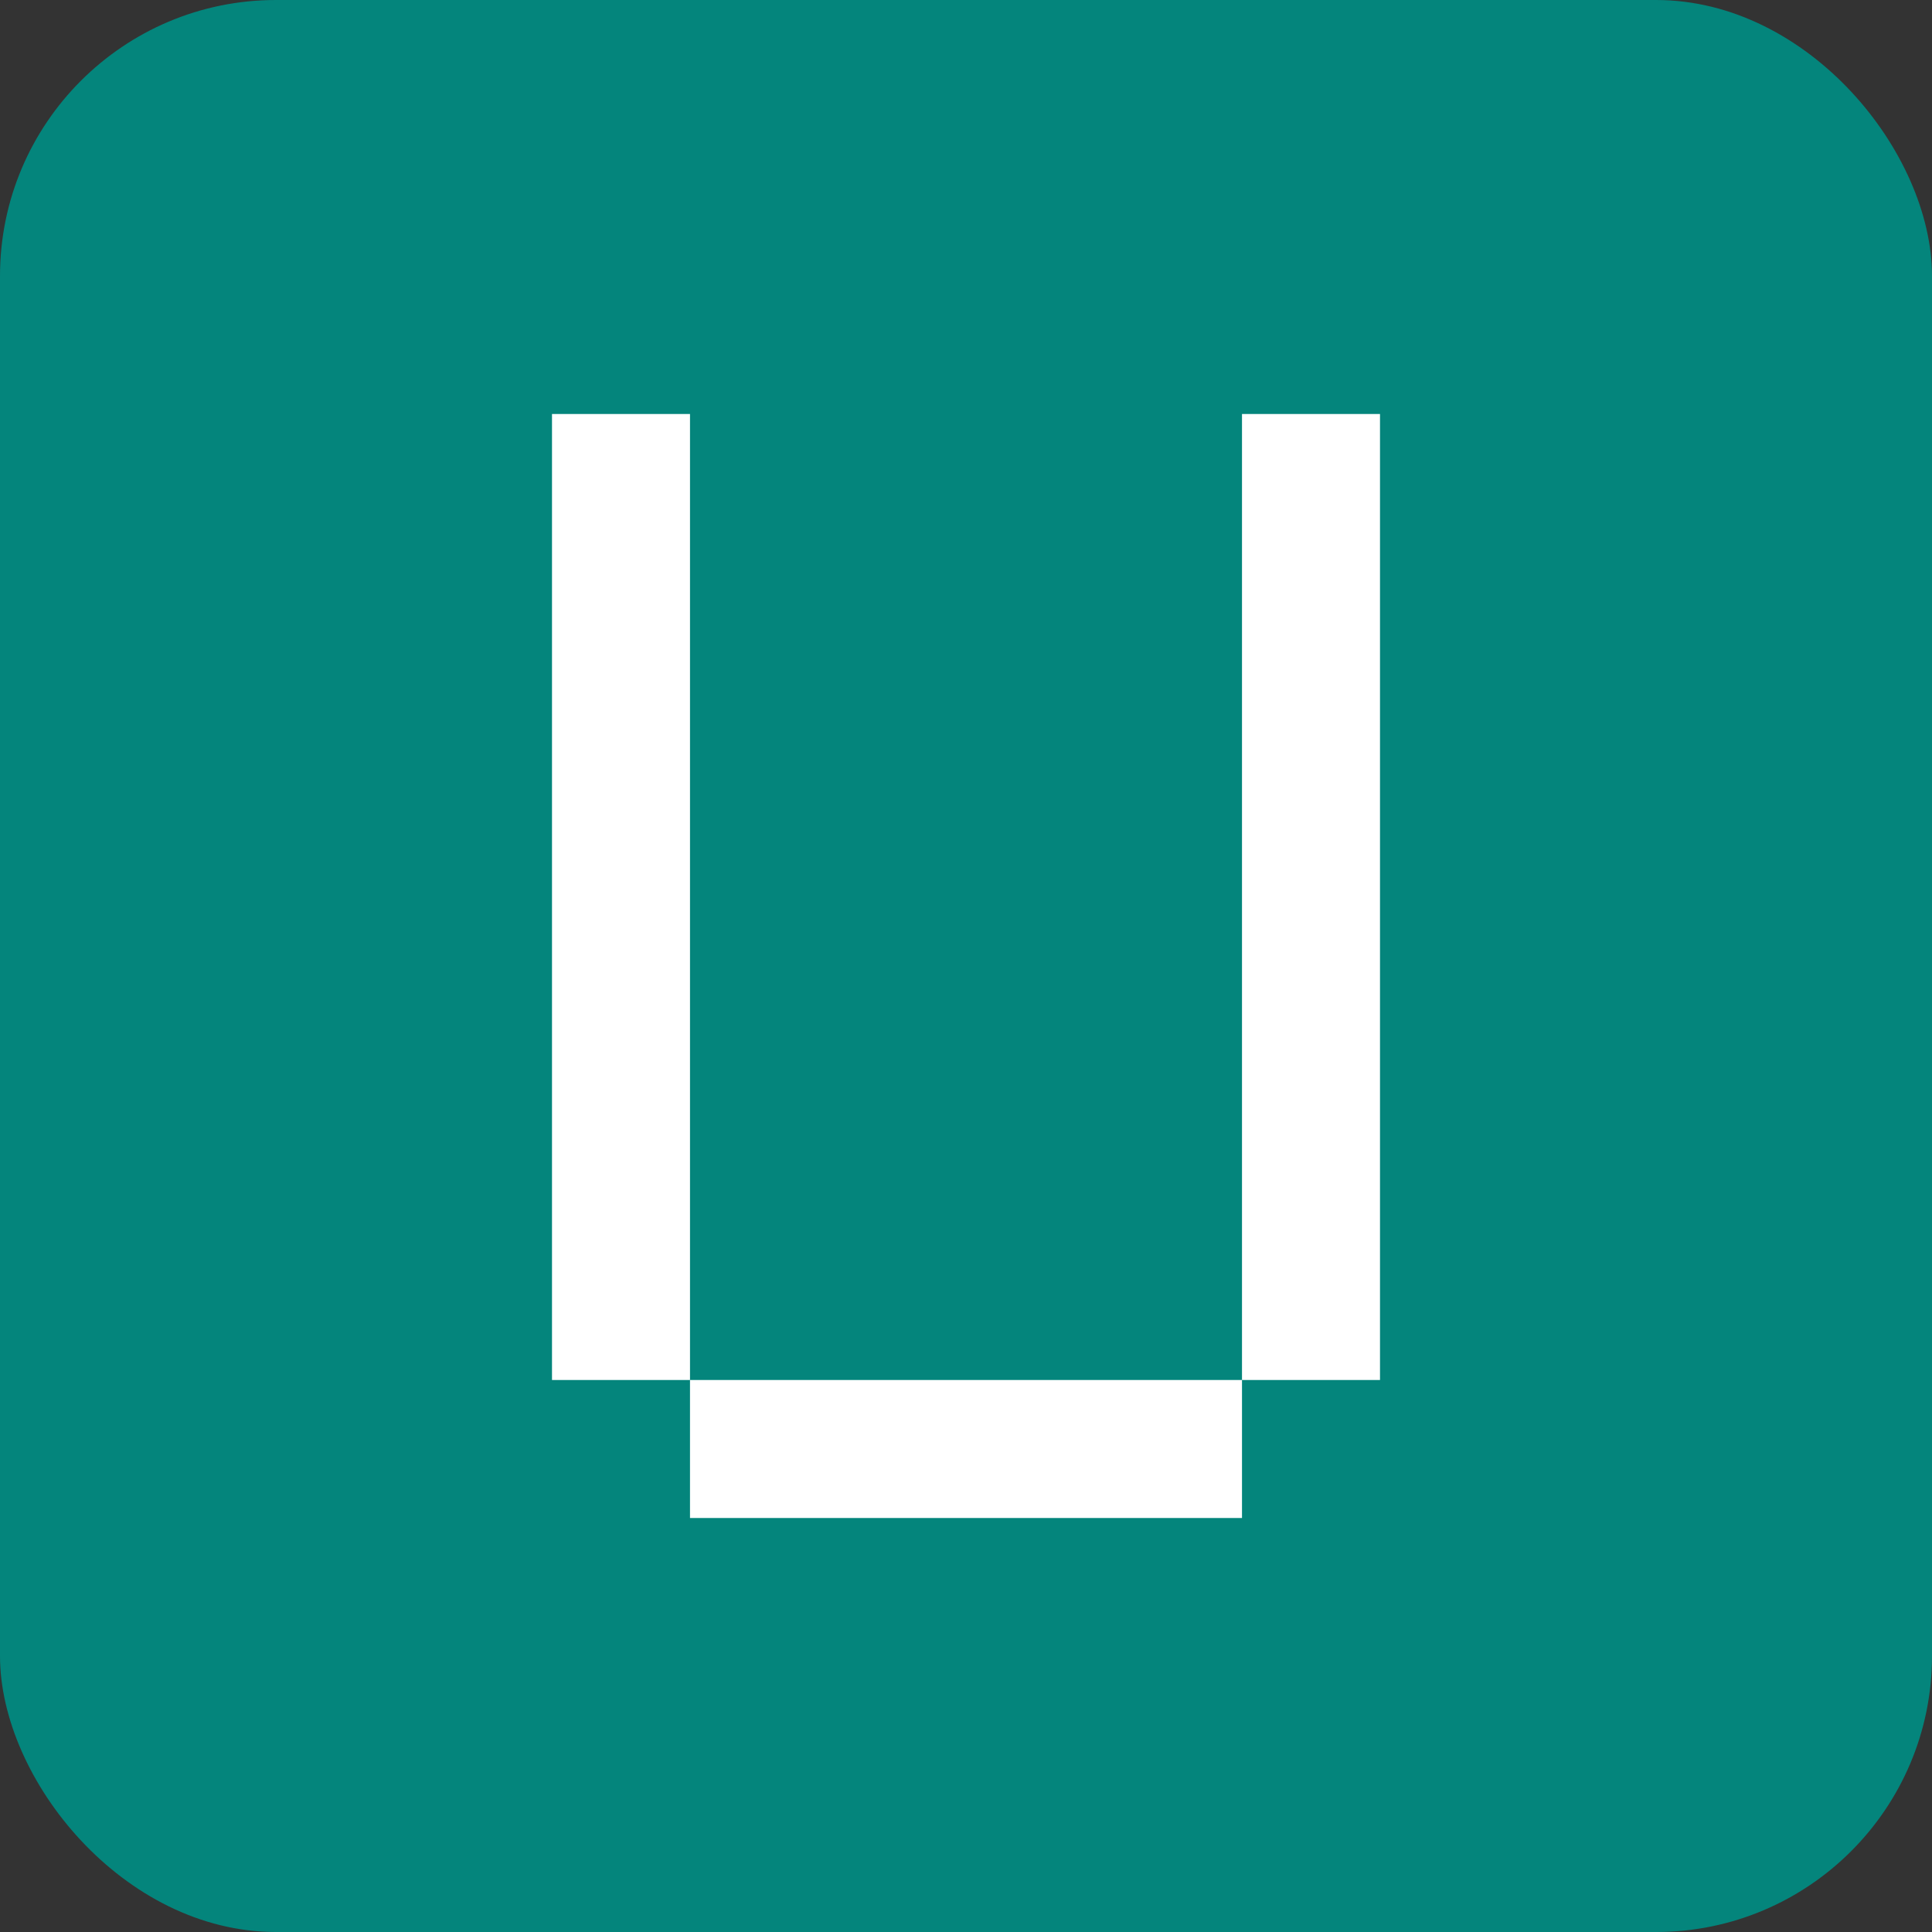
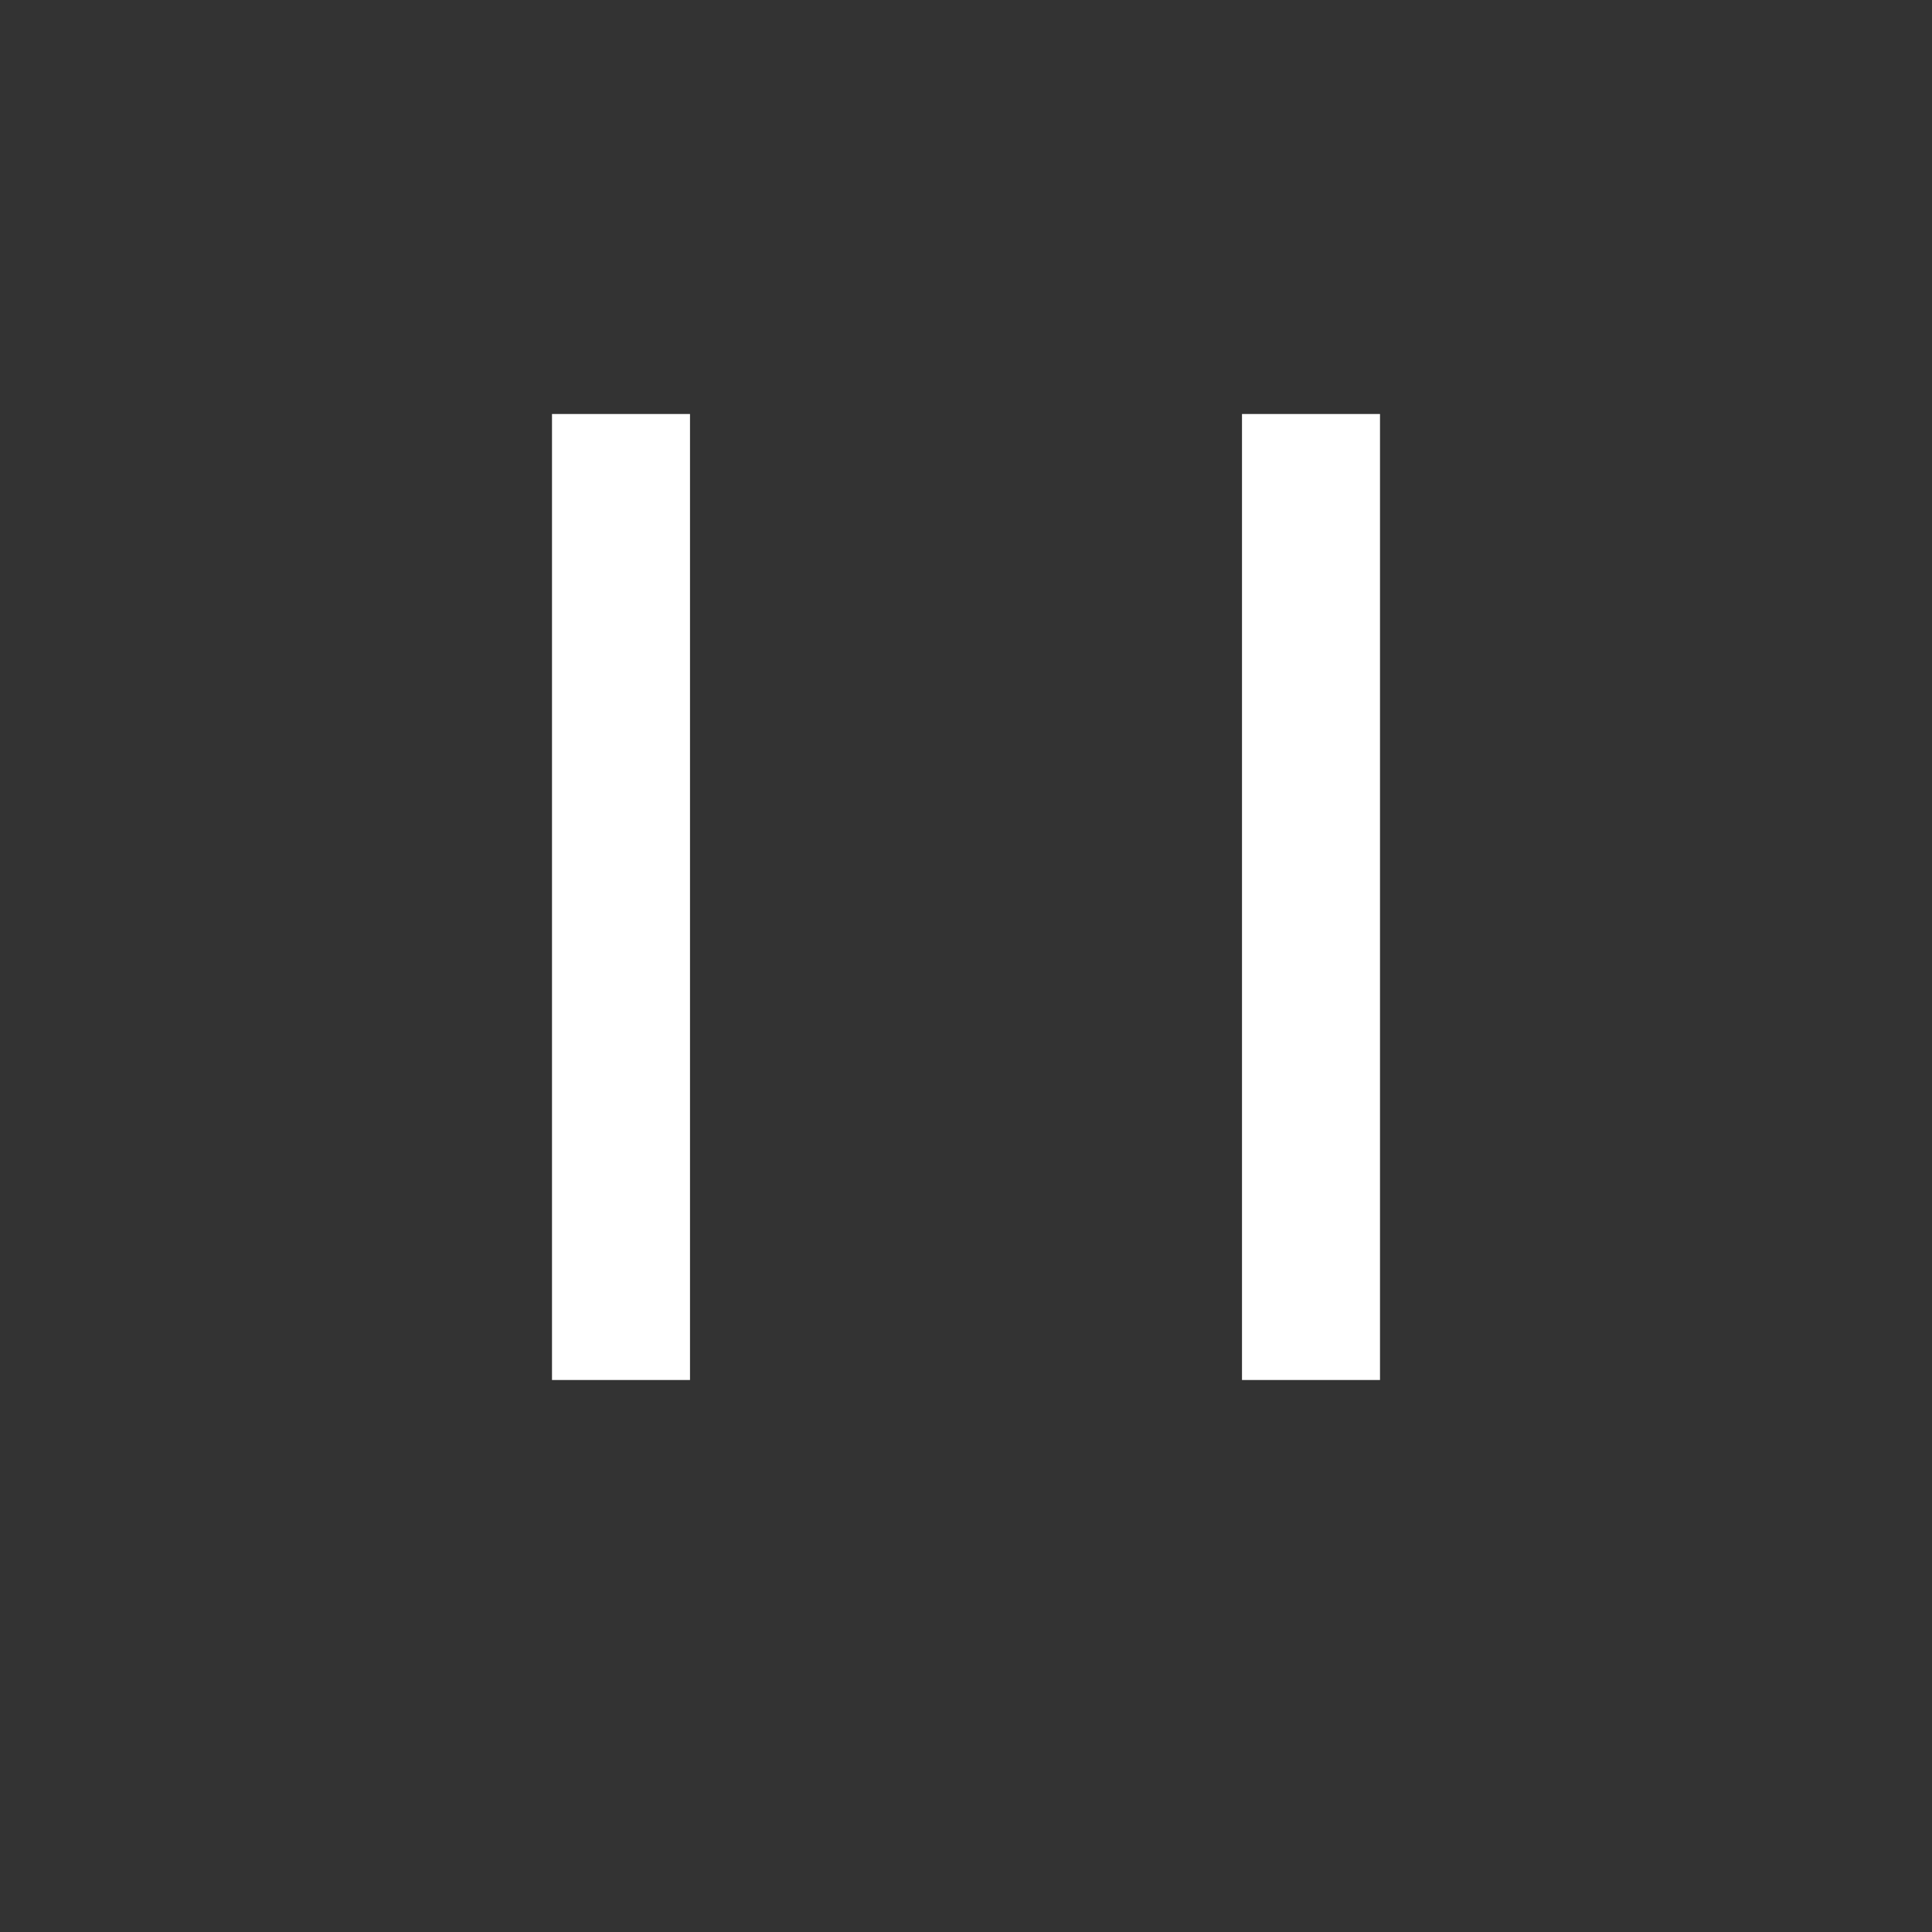
<svg xmlns="http://www.w3.org/2000/svg" id="_레이어_1" data-name="레이어 1" version="1.1" viewBox="0 0 14 14">
  <rect x="0" y="0" width="14" height="14" fill="#333333" stroke="none" />
  <defs>
    <style>
      .cls-1 {
        fill: #04857c;
      }

      .cls-1, .cls-2 {
        stroke-width: 0px;
      }

      .cls-2 {
        fill: #fff;
      }
    </style>
  </defs>
  <g id="Layer_2" data-name="Layer 2">
    <g id="Layer_1-2" data-name="Layer 1-2">
-       <rect class="cls-1" width="14" height="14" rx="2" ry="2" />
      <g>
        <rect class="cls-2" x="4" y="3" width="1" height="7" />
        <rect class="cls-2" x="9" y="3" width="1" height="7" />
-         <rect class="cls-2" x="5" y="10" width="4" height="1" />
      </g>
    </g>
  </g>
</svg>